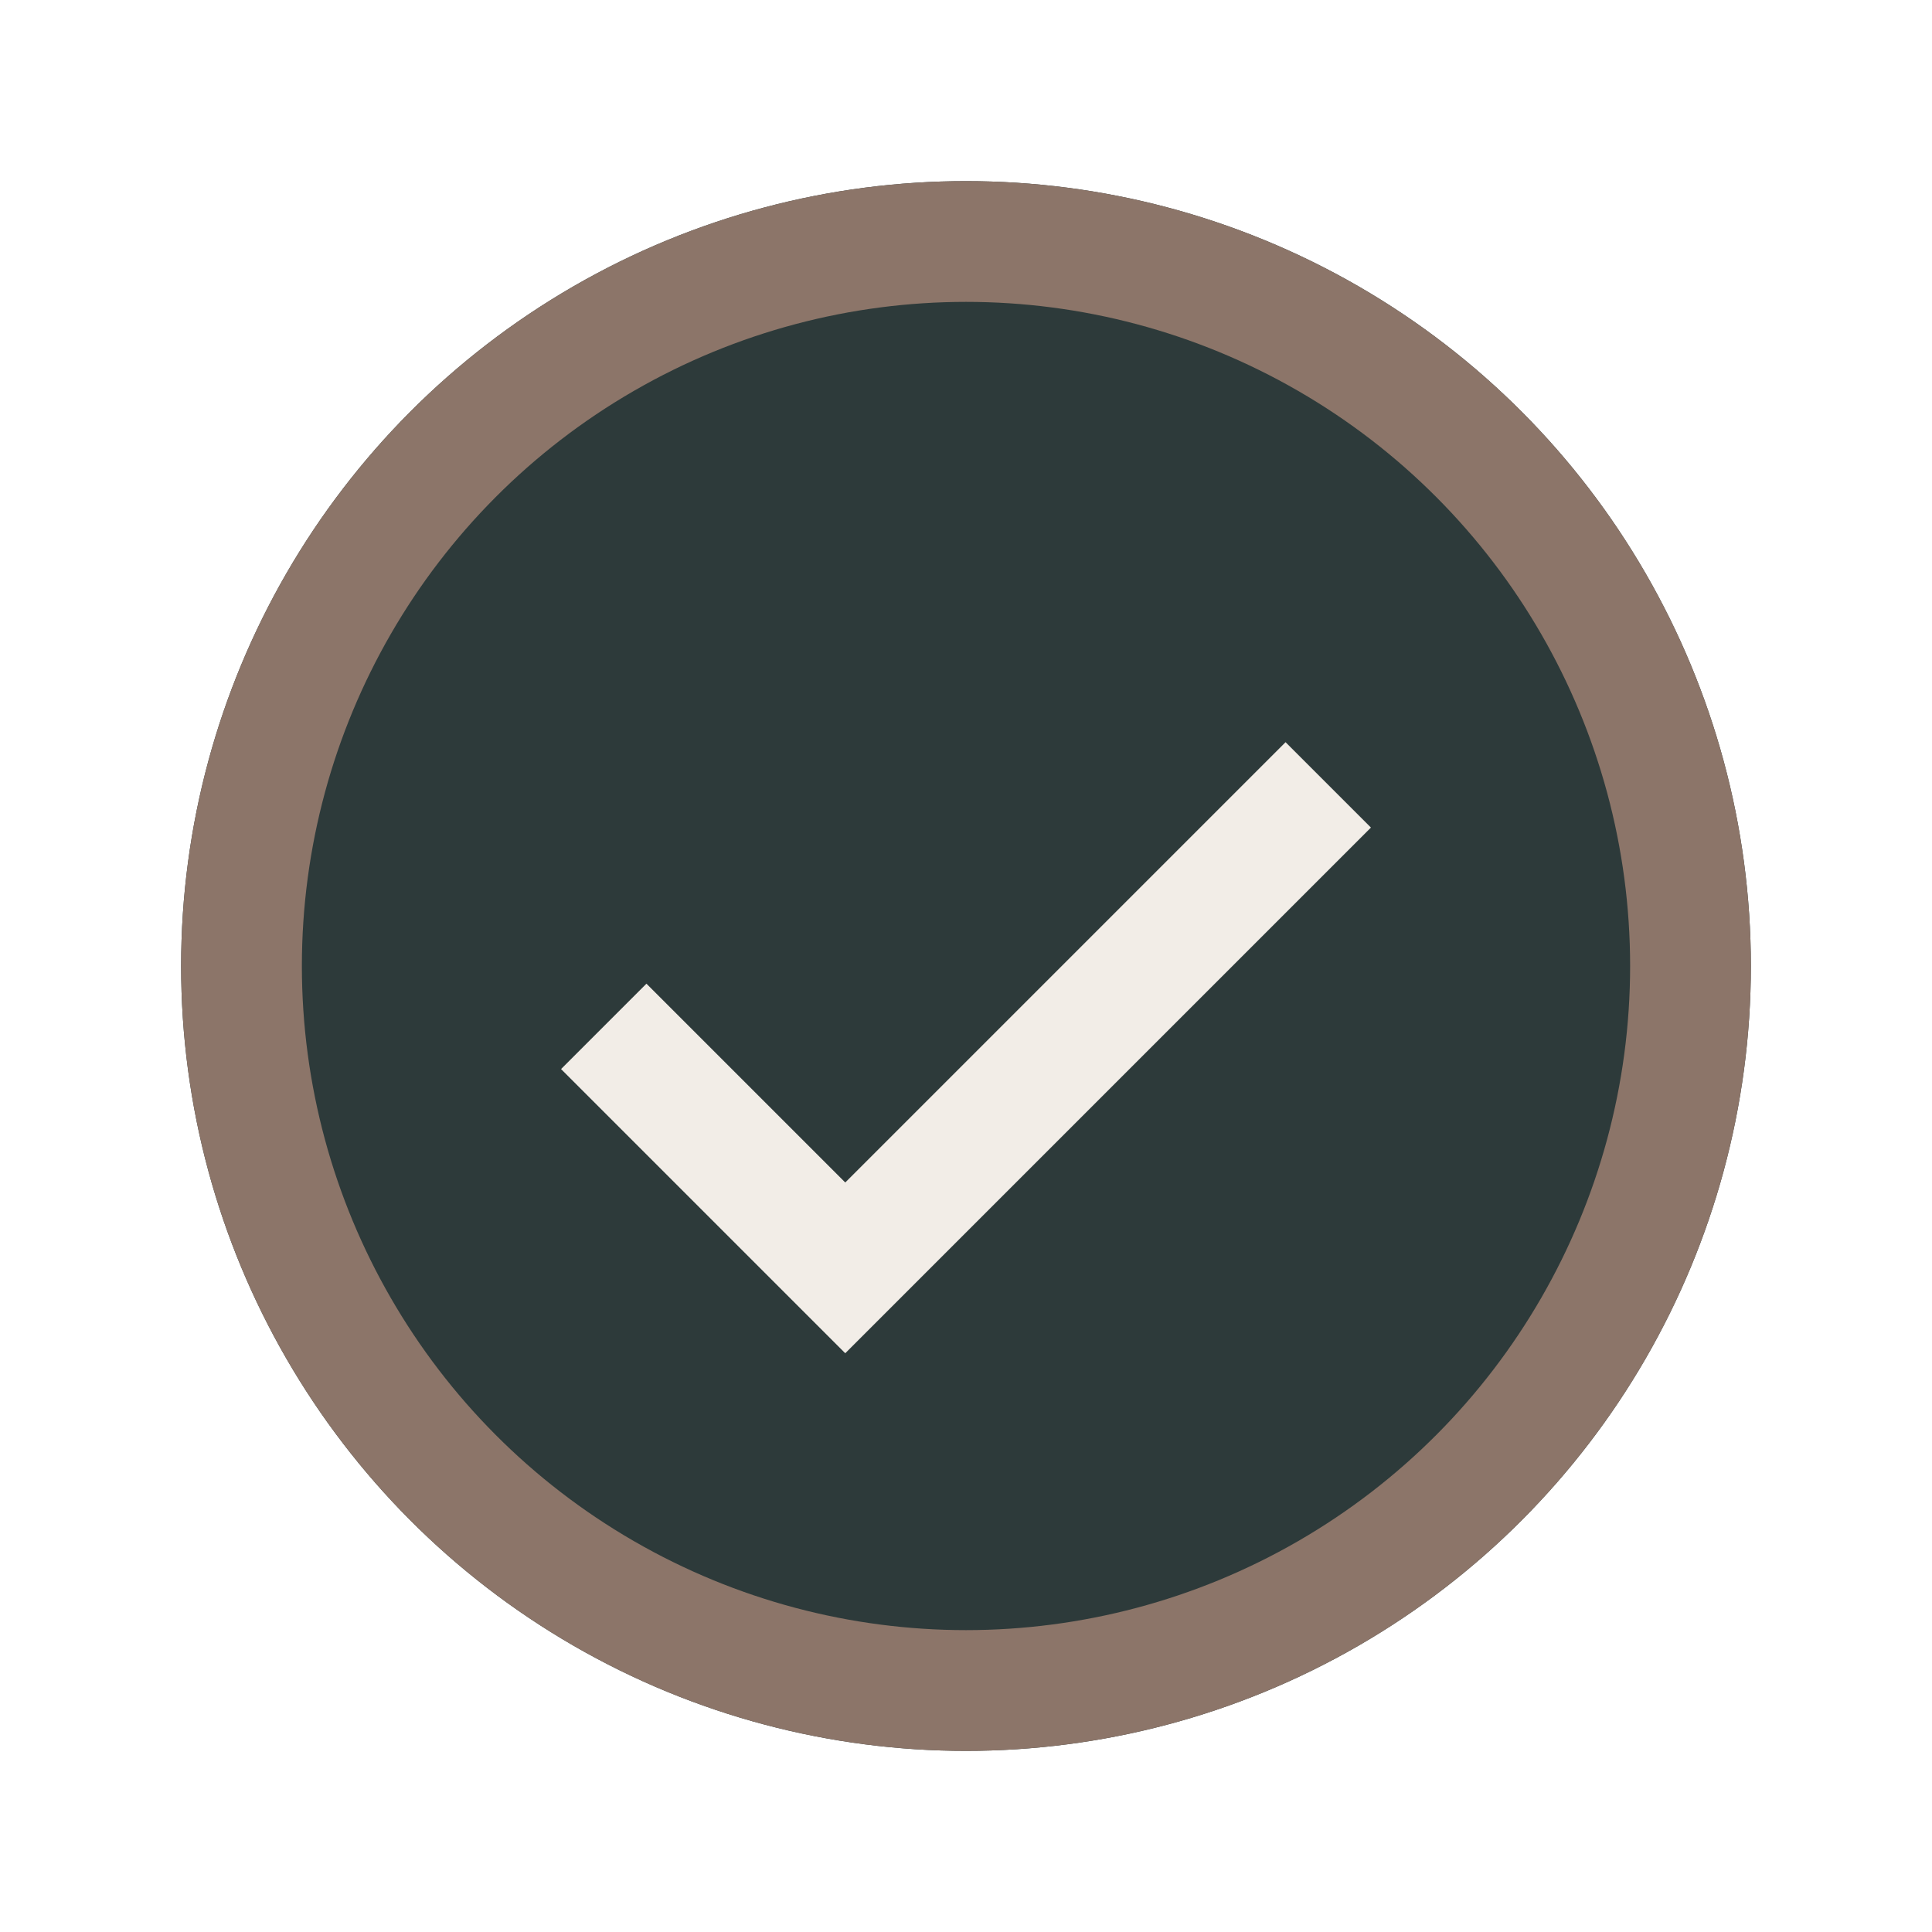
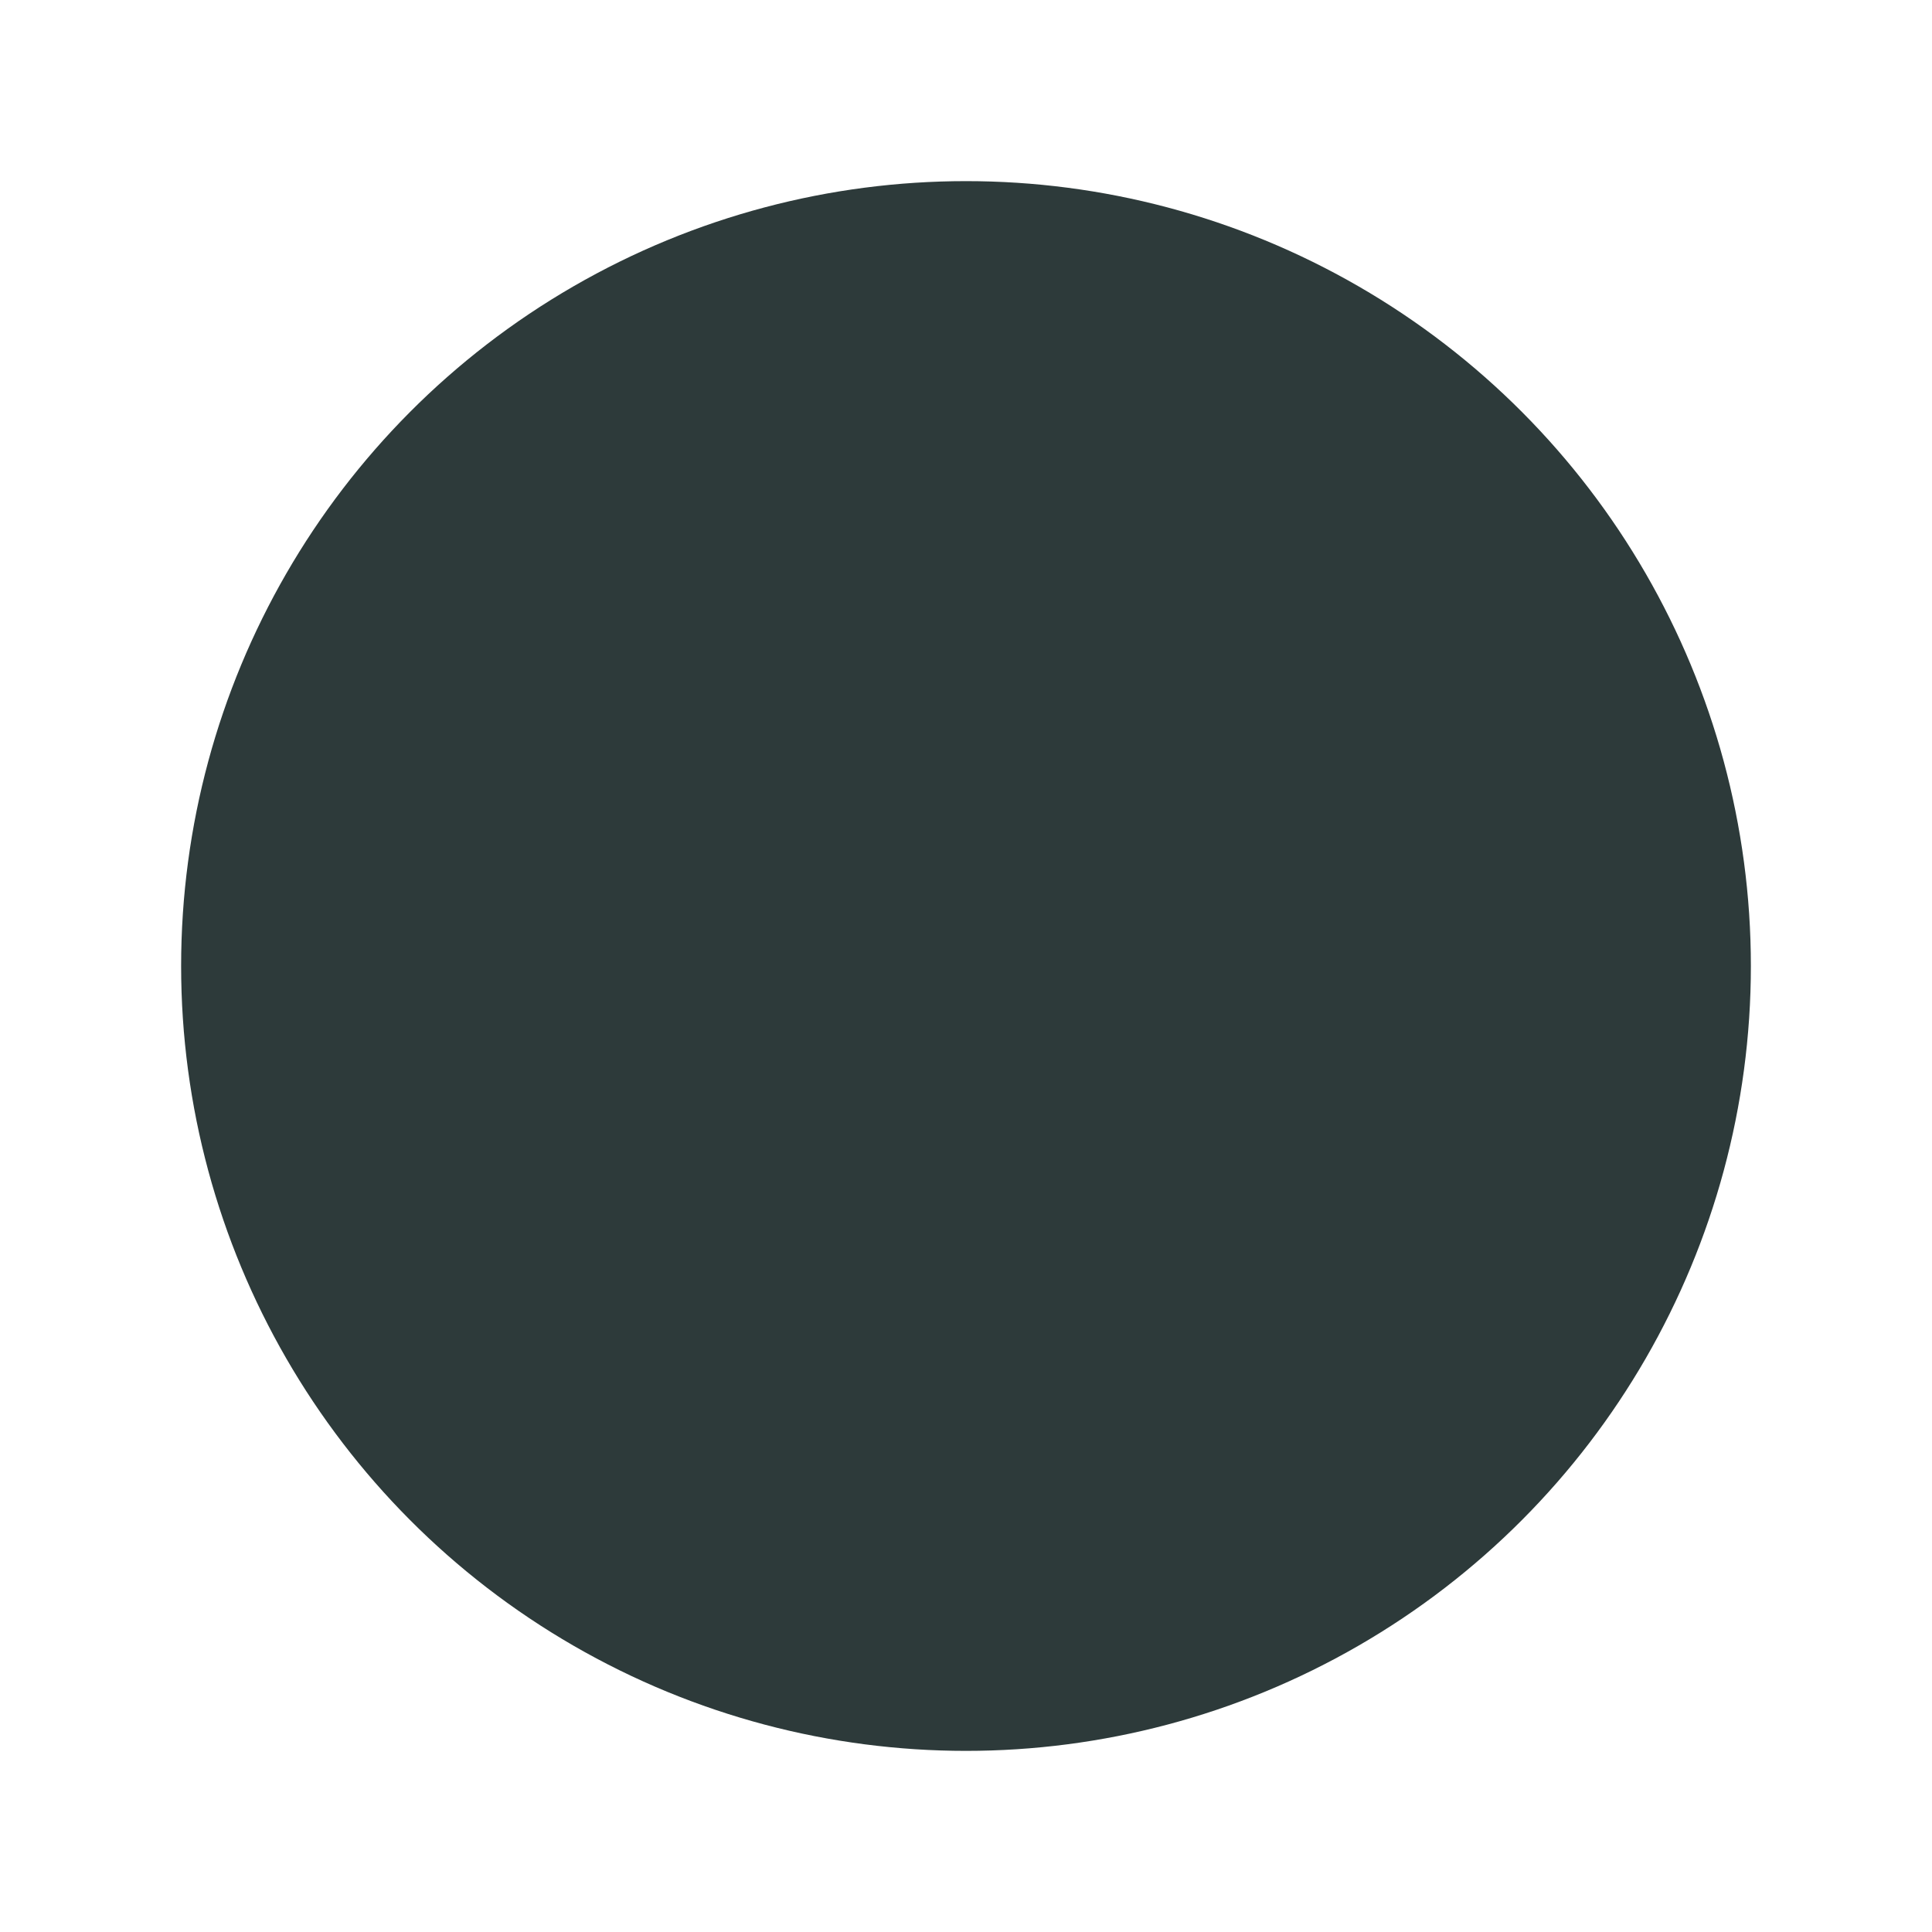
<svg xmlns="http://www.w3.org/2000/svg" width="32" height="32" viewBox="0 0 32 32">
  <circle cx="16" cy="16" r="13" fill="#2D3A3A" />
-   <path d="M10 17l4 4 8-8" stroke="#F2EDE7" stroke-width="2" fill="none" />
-   <circle cx="16" cy="16" r="12" stroke="#8C7569" stroke-width="2" fill="none" />
</svg>